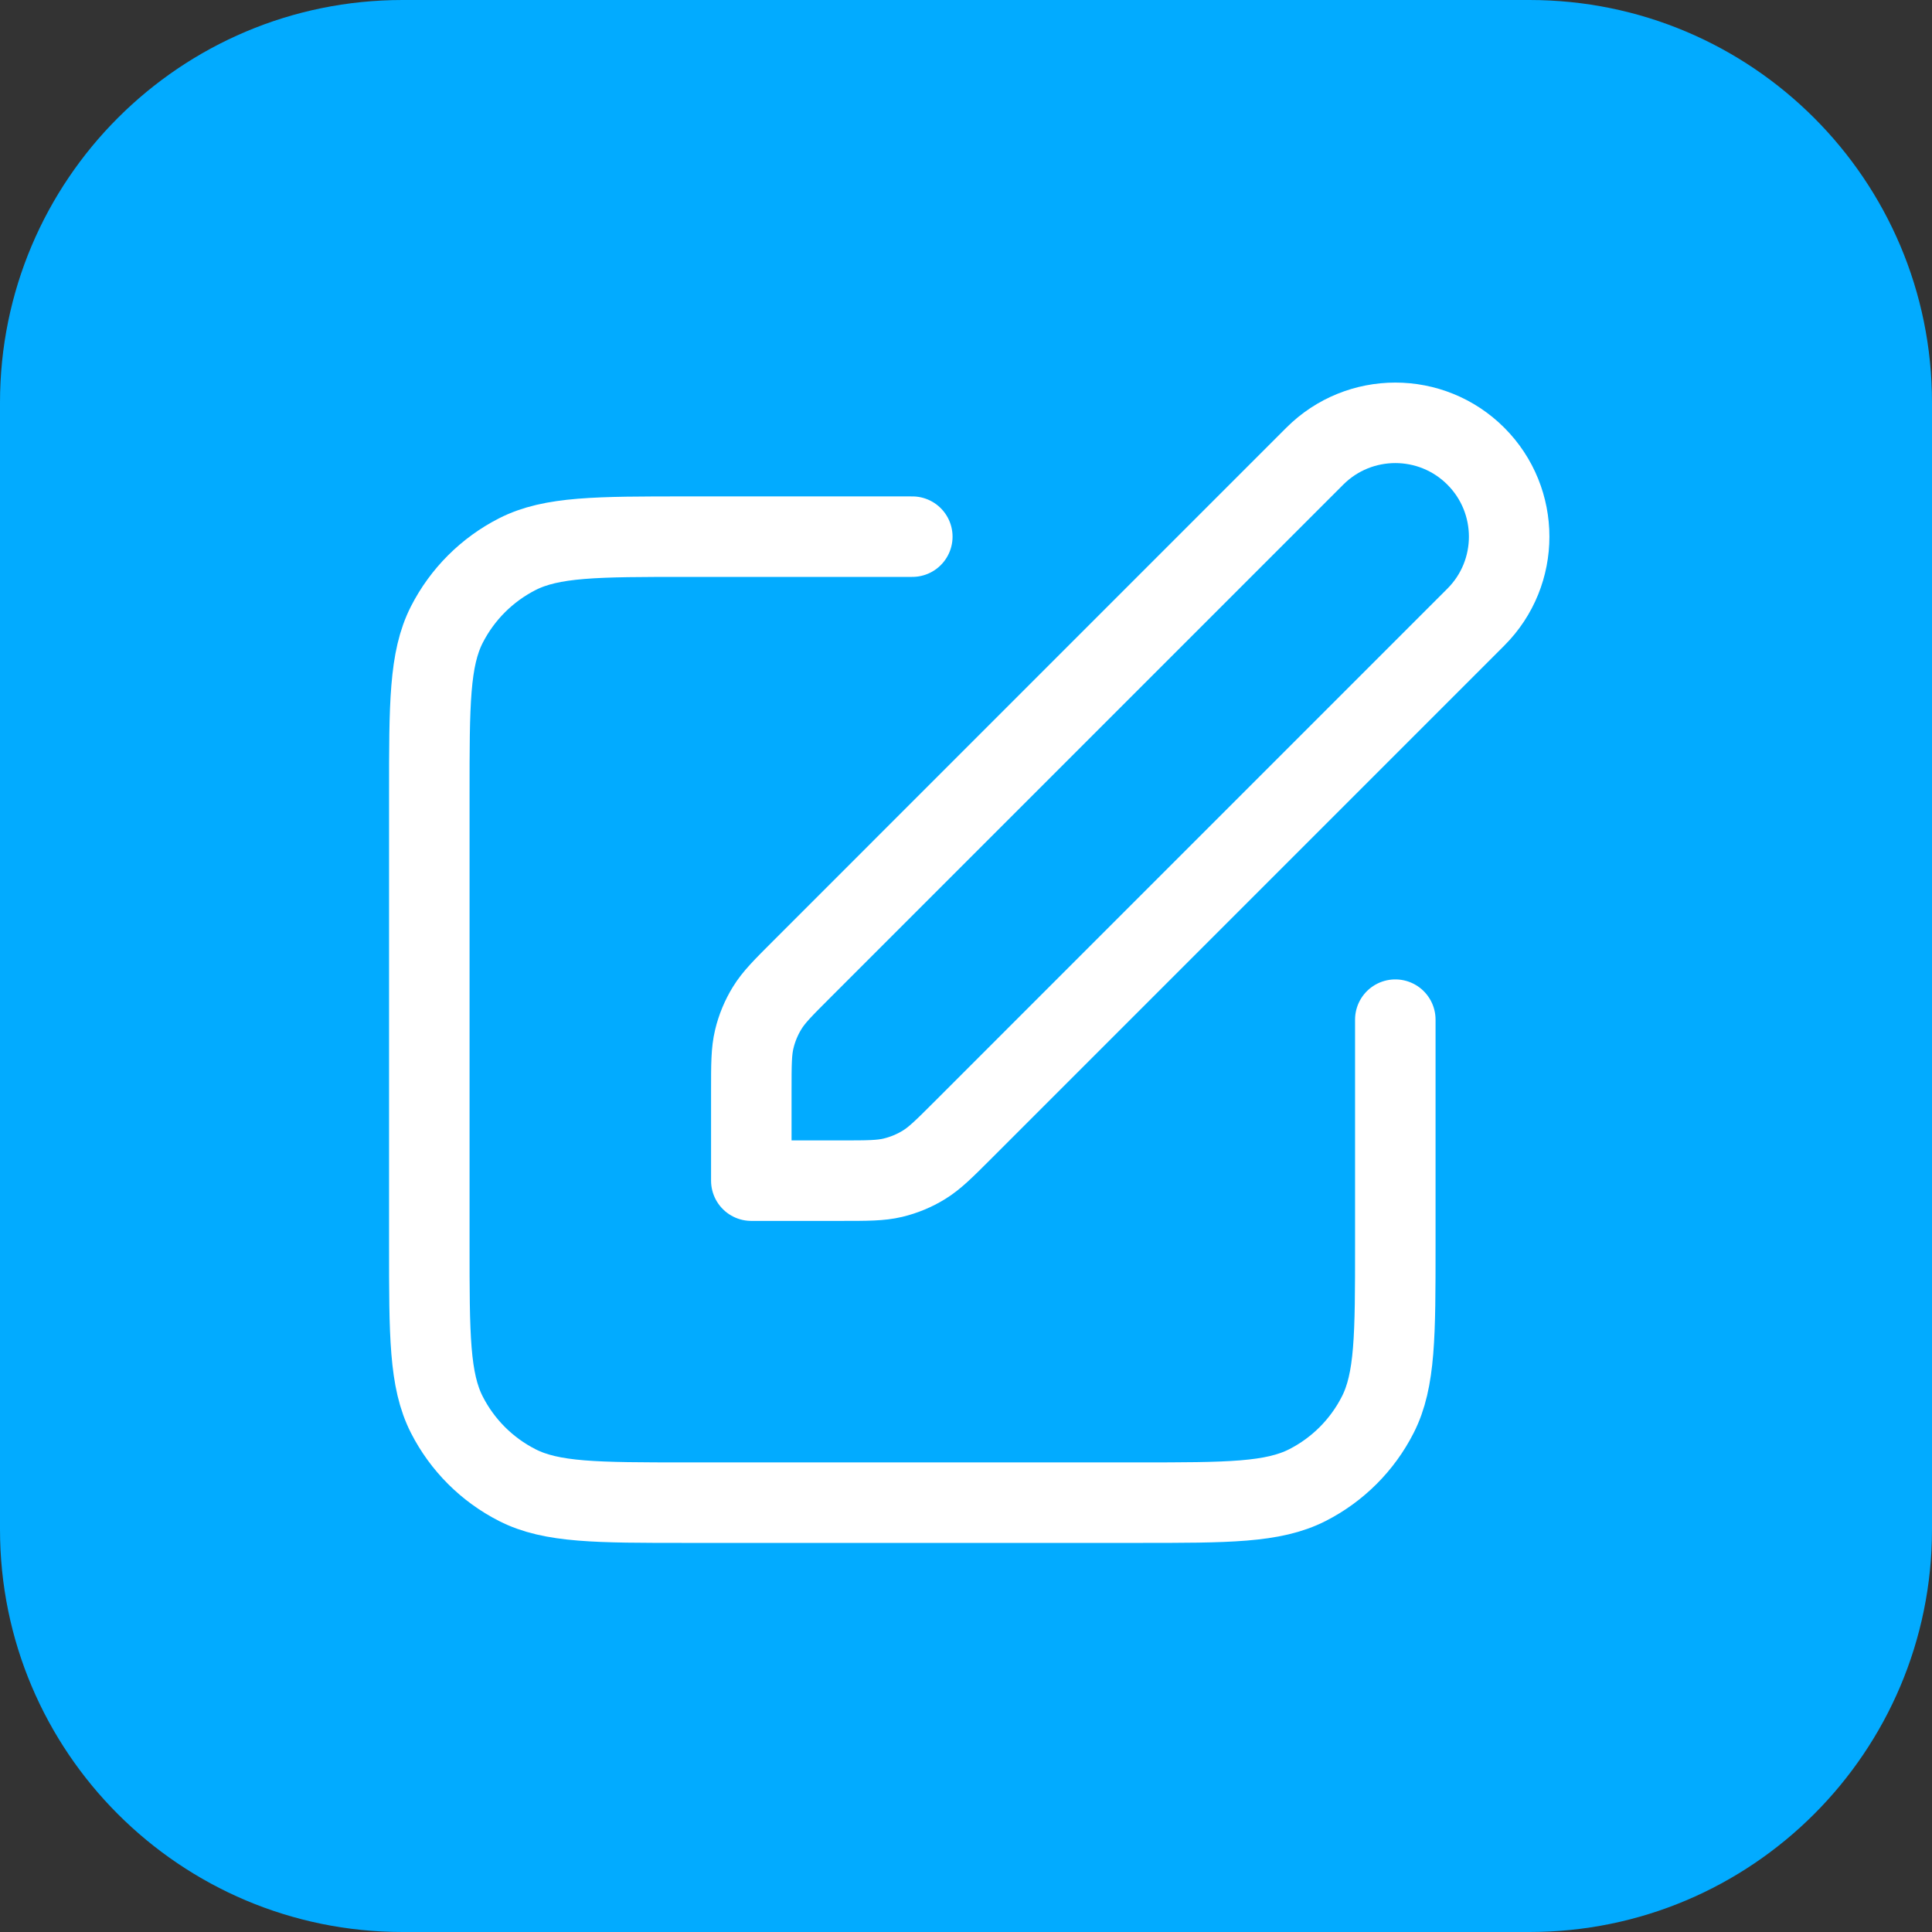
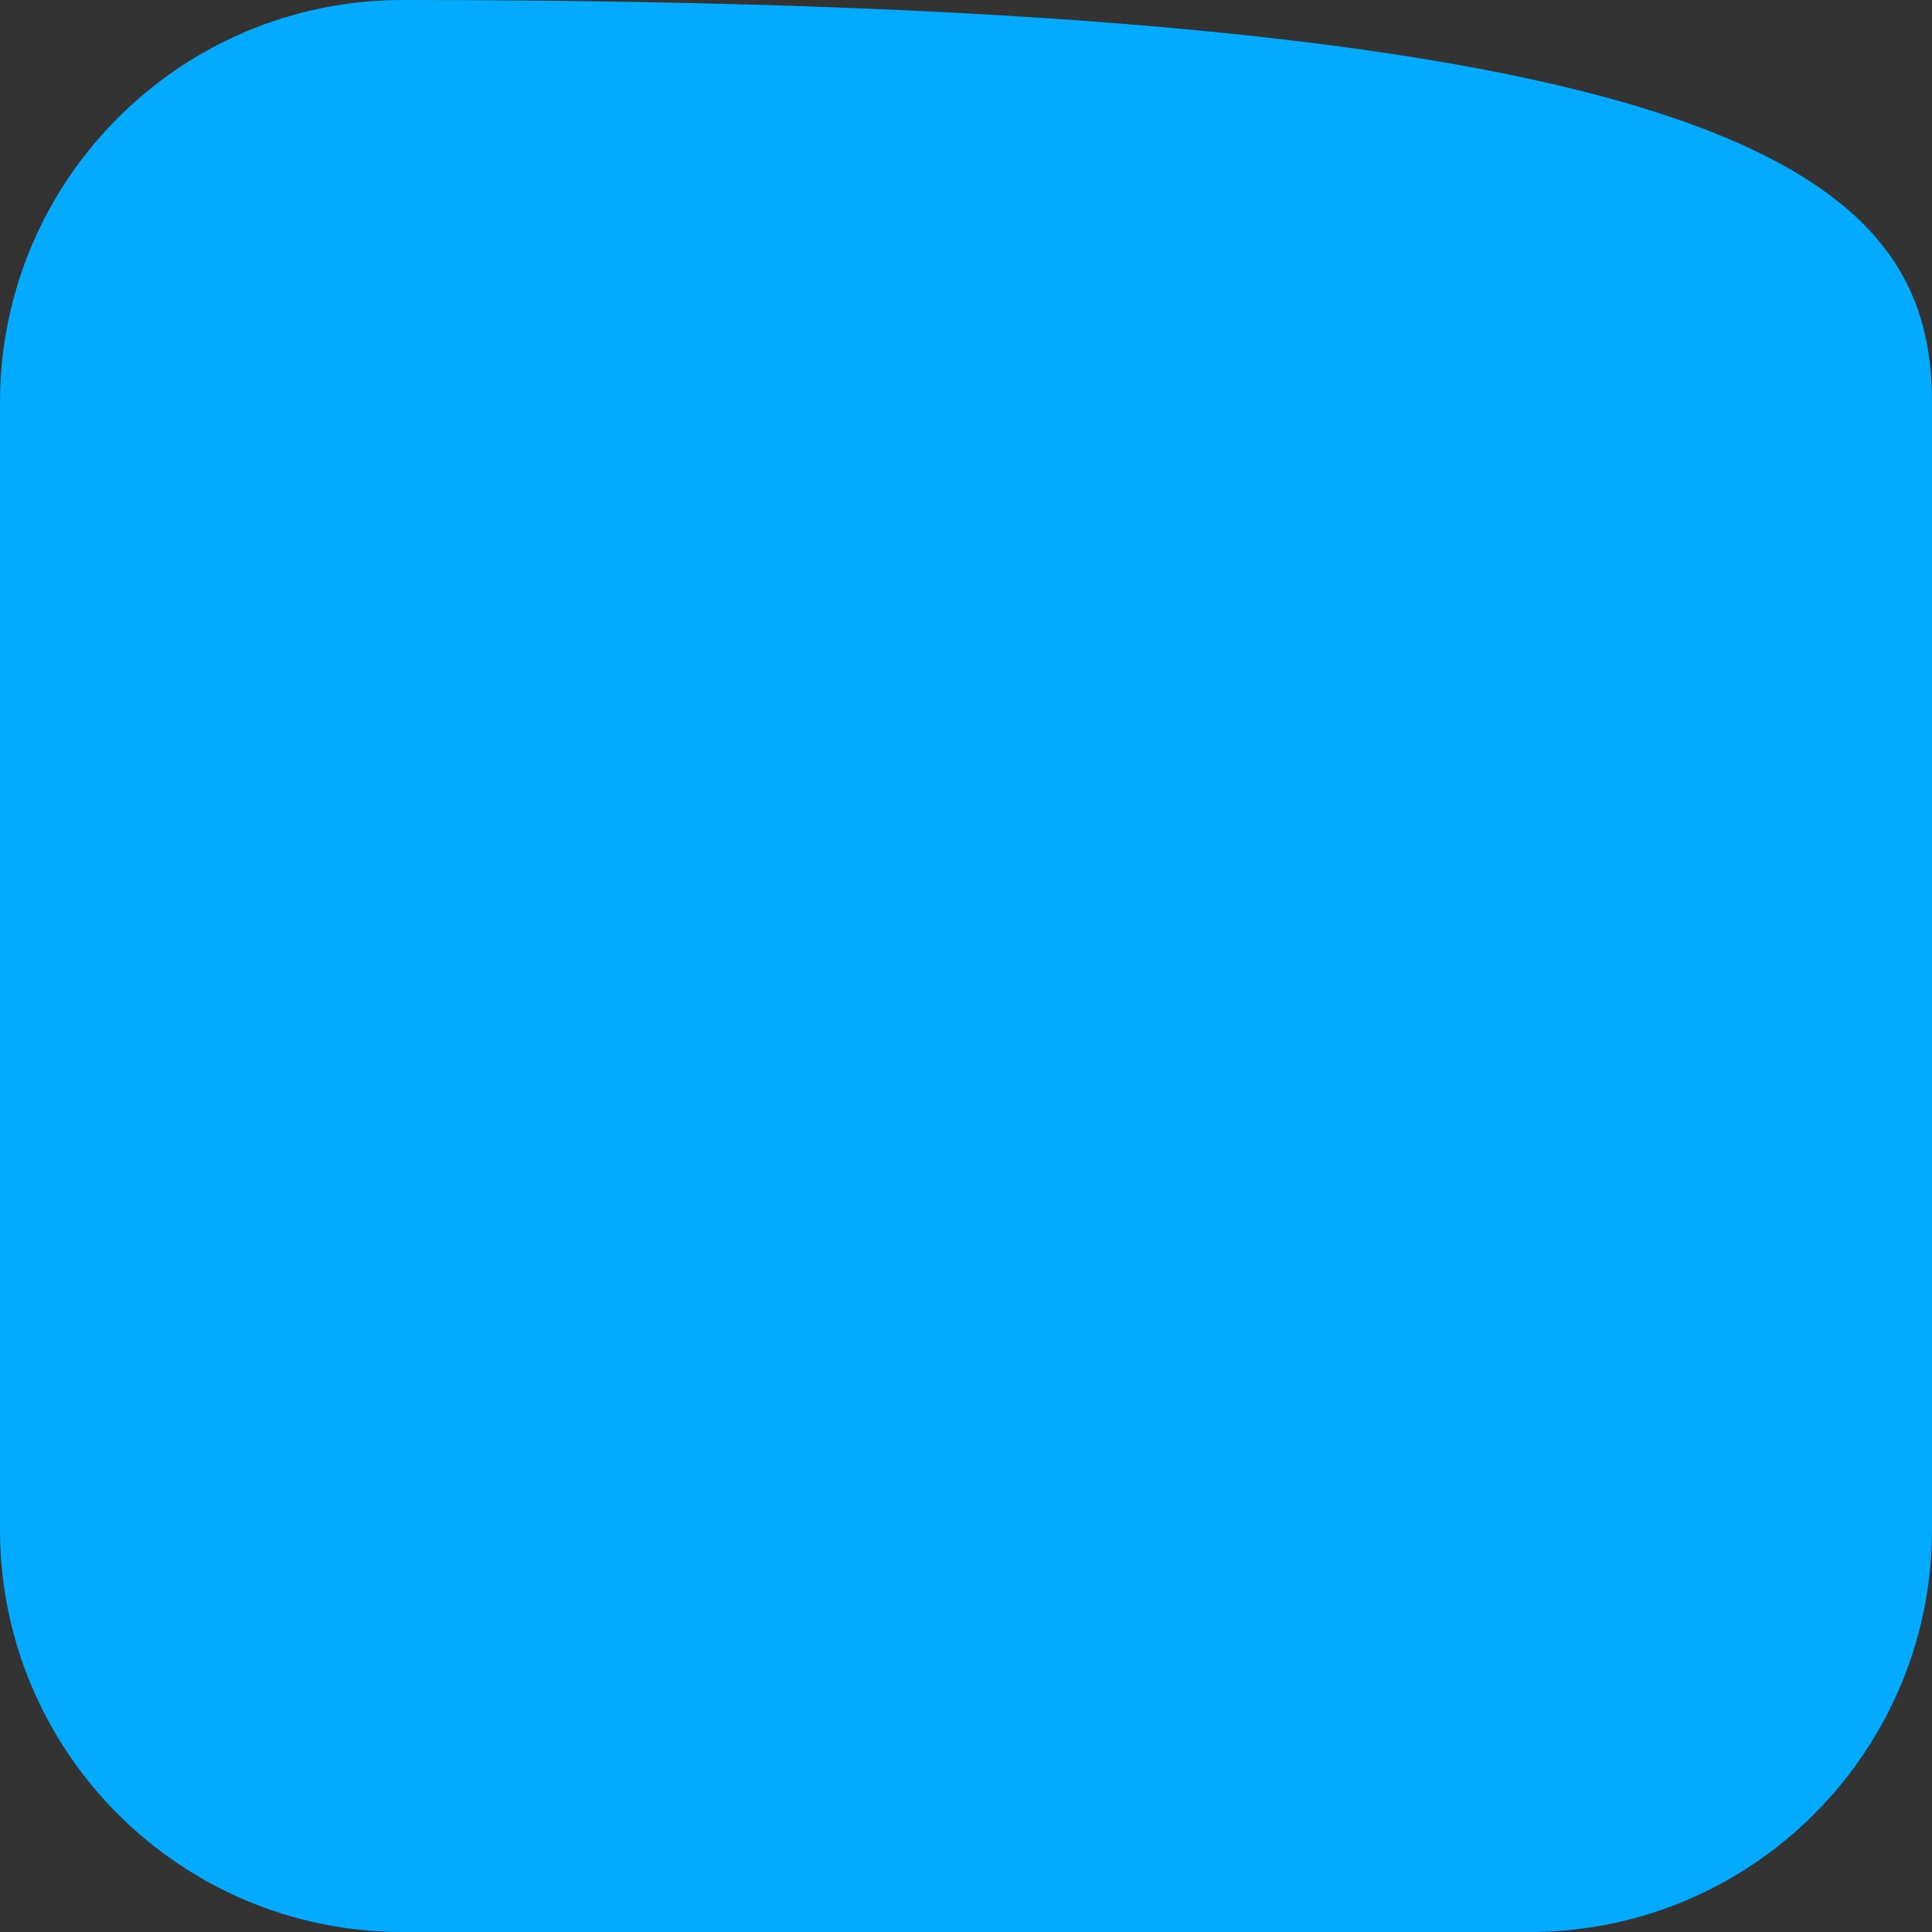
<svg xmlns="http://www.w3.org/2000/svg" width="48" height="48" viewBox="0 0 48 48" fill="none">
  <rect x="0" y="0" width="48" height="48" fill="#333333" stroke="none" />
-   <path d="M0 10C0 4.477 4.477 0 10 0H38C43.523 0 48 4.477 48 10V38C48 43.523 43.523 48 38 48H10C4.477 48 0 43.523 0 38V10Z" fill="#02ABFF" />
-   <path d="M22.666 13.333H17.067C14.826 13.333 13.706 13.333 12.851 13.769C12.098 14.153 11.486 14.765 11.102 15.517C10.666 16.373 10.666 17.493 10.666 19.733V30.933C10.666 33.173 10.666 34.294 11.102 35.149C11.486 35.902 12.098 36.514 12.851 36.897C13.706 37.333 14.826 37.333 17.067 37.333H28.267C30.507 37.333 31.627 37.333 32.483 36.897C33.235 36.514 33.847 35.902 34.23 35.149C34.666 34.294 34.666 33.173 34.666 30.933V25.333M18.666 29.333H20.899C21.551 29.333 21.878 29.333 22.184 29.26C22.457 29.194 22.717 29.087 22.955 28.94C23.224 28.775 23.455 28.545 23.916 28.084L36.666 15.333C37.771 14.229 37.771 12.438 36.666 11.333C35.562 10.229 33.771 10.229 32.666 11.333L19.916 24.084C19.455 24.545 19.224 24.775 19.059 25.045C18.913 25.283 18.805 25.543 18.74 25.815C18.666 26.122 18.666 26.448 18.666 27.101V29.333Z" stroke="white" stroke-width="2" stroke-linecap="round" stroke-linejoin="round" />
+   <path d="M0 10C0 4.477 4.477 0 10 0C43.523 0 48 4.477 48 10V38C48 43.523 43.523 48 38 48H10C4.477 48 0 43.523 0 38V10Z" fill="#02ABFF" />
</svg>